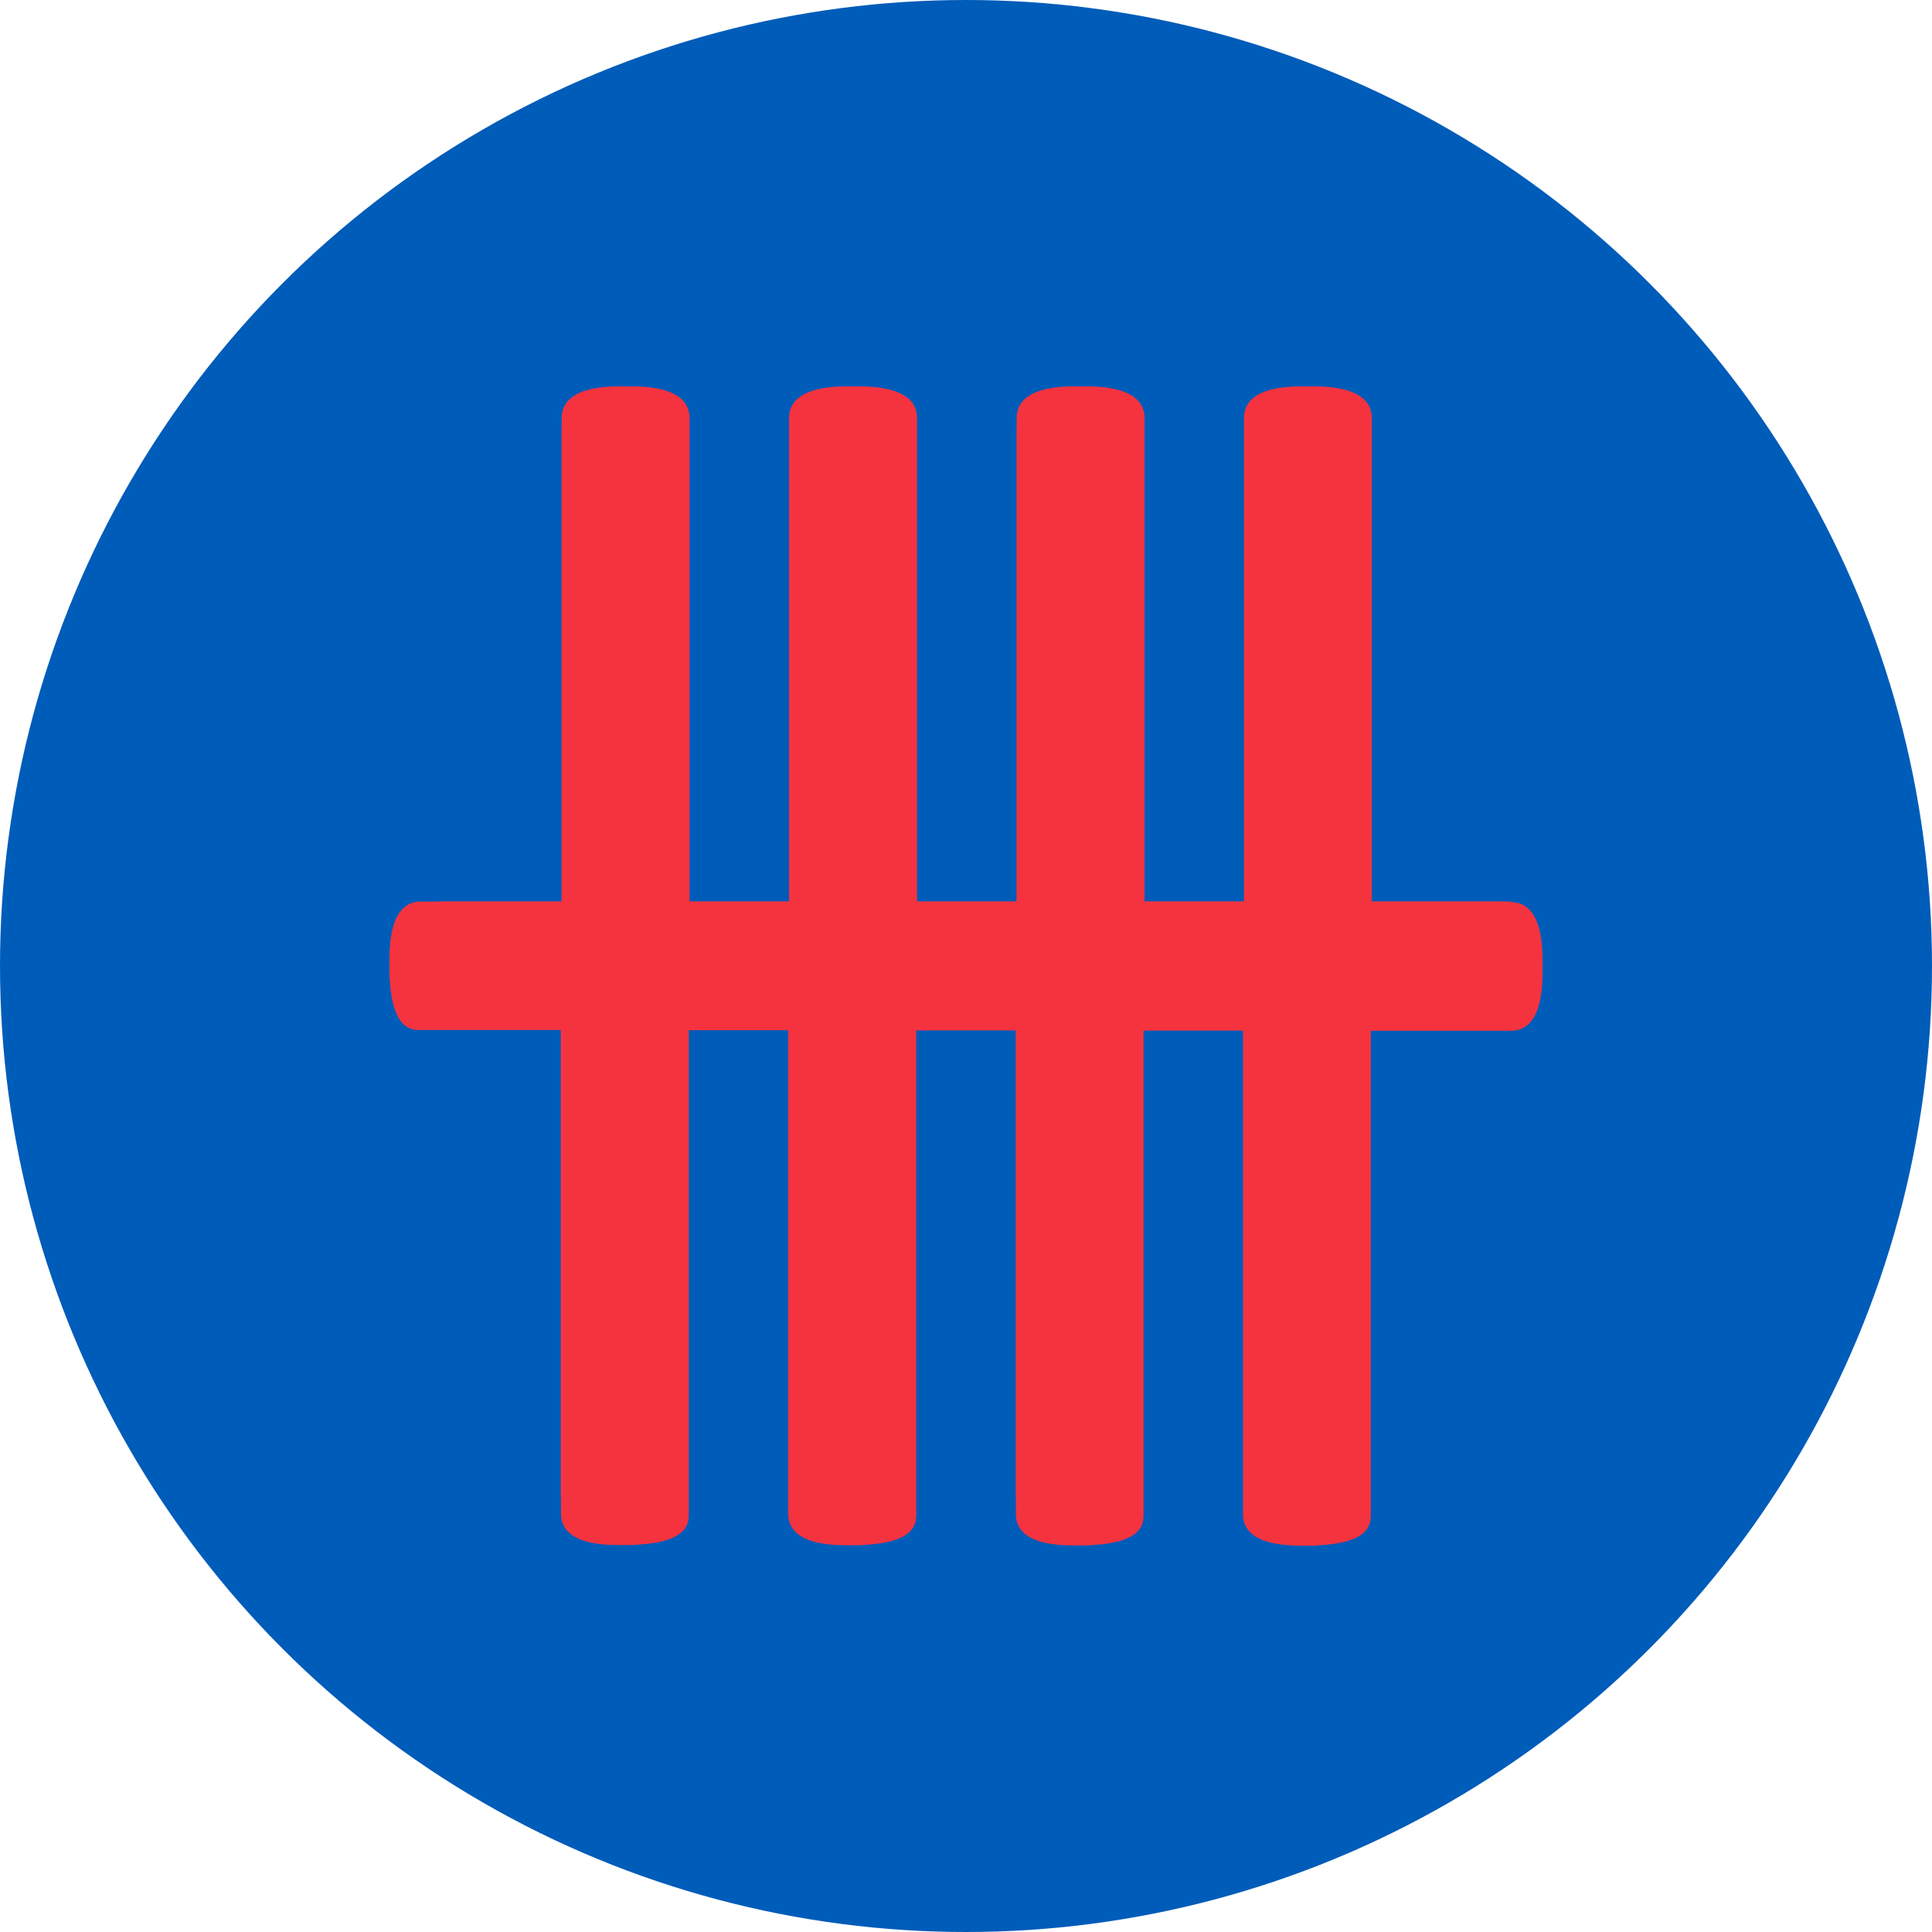
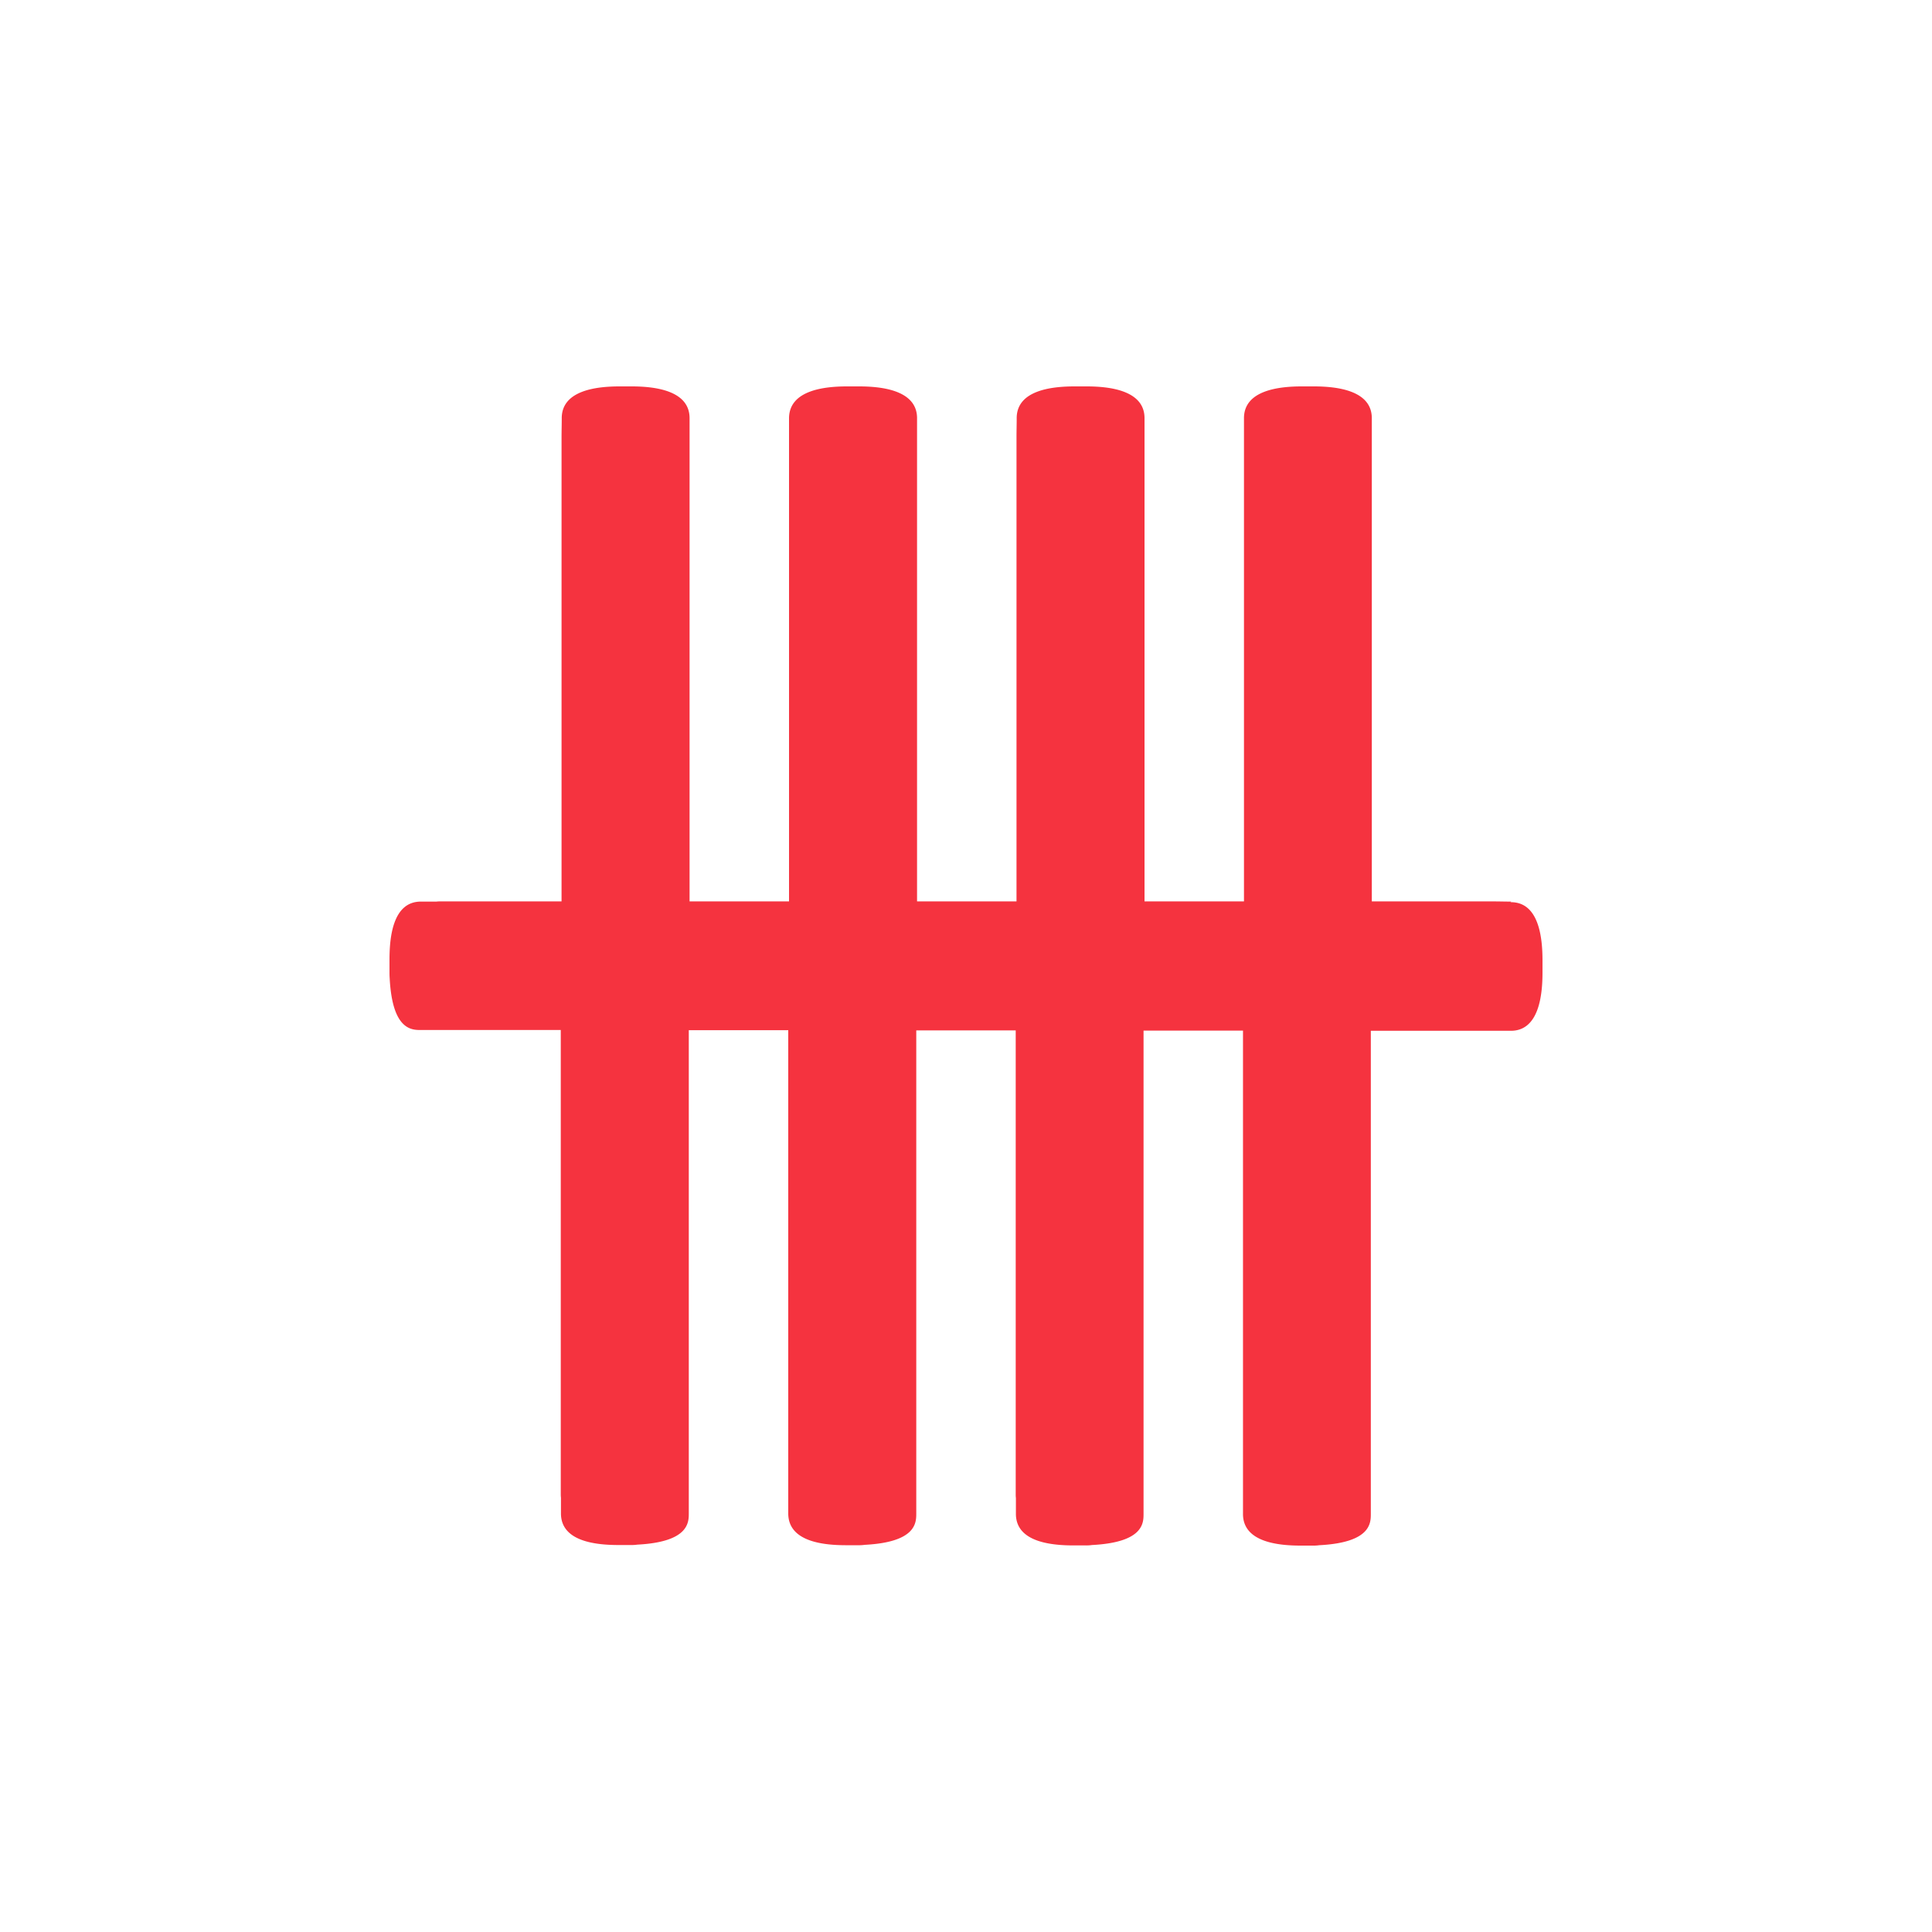
<svg xmlns="http://www.w3.org/2000/svg" id="Layer_1" data-name="Layer 1" viewBox="0 0 300 300" width="300" height="300">
  <defs>
    <style>.cls-1{fill:#005cb9;}.cls-2{fill:#f5333f;}</style>
    <clipPath id="bz_circular_clip">
      <circle cx="150.0" cy="150.0" r="150.0" />
    </clipPath>
  </defs>
  <g clip-path="url(#bz_circular_clip)">
    <title>UOBH_Mark_Composite_Light</title>
-     <rect class="cls-1" x="-1.5" y="-1.5" width="303" height="303" />
    <path class="cls-2" d="M234.663,140c-.96,0-1.859-.03-2.789-.03H213.013V65.007c.06-4.468-5.607-5.008-9.025-5.008h-1.829c-3.418,0-9.055.54-8.995,5.008V139.97H177.721V65.007c.06-4.468-5.607-5.008-9.025-5.008h-1.829c-3.418,0-9.055.54-8.995,5.008,0,.96-.03,1.859-.03,2.819V139.97H142.399V65.007c.06-4.468-5.607-5.008-9.025-5.008h-1.829c-3.418,0-9.055.54-9.025,5.008V139.97H107.076V65.007c.06-4.468-5.607-5.008-9.025-5.008H96.222c-3.418,0-9.055.54-8.995,5.008,0,.96-.03,1.859-.03,2.819V139.97H68.216a4.072,4.072,0,0,0-.45.03H65.427c-4.468-.06-4.948,5.607-4.948,9.055v1.859c0,.33,0,.6.03.99C60.93,160,63.958,159.94,65.397,159.94H87.076v72.174a4.073,4.073,0,0,0,.03.45v2.369c-.06,4.498,5.577,4.978,8.995,4.978H97.931a6.166,6.166,0,0,0,1.019-.06c8.066-.42,8.006-3.478,8.006-4.918V159.97H122.399v74.993c-.03,4.498,5.607,4.978,9.025,4.978h1.829a6.349,6.349,0,0,0,1.019-.06c8.066-.42,8.006-3.478,8.006-4.918V160h15.442v72.174a4.073,4.073,0,0,0,.03.45v2.369c-.06,4.498,5.577,4.978,8.995,4.978h1.829a5.822,5.822,0,0,0,.99-.06c8.096-.42,8.006-3.478,8.006-4.918V160.03h15.442v74.993c-.06,4.498,5.607,4.978,8.995,4.978h1.829a6.349,6.349,0,0,0,1.019-.06c8.066-.42,8.006-3.478,8.006-4.918V160.06h21.679c4.468.06,4.978-5.637,4.978-9.055v-1.859c0-3.448-.51-9.115-4.978-9.055Z" />
  </g>
</svg>